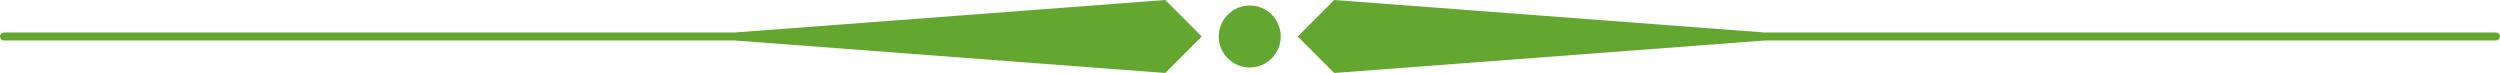
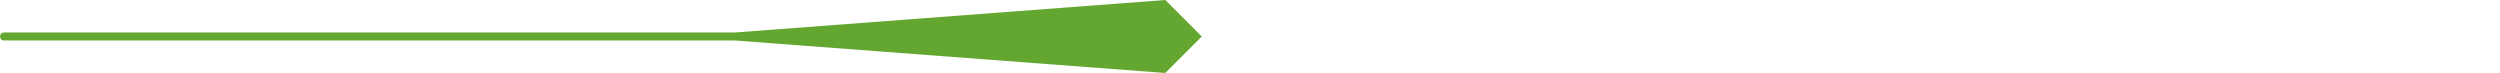
<svg xmlns="http://www.w3.org/2000/svg" fill="#000000" height="14.6" preserveAspectRatio="xMidYMid meet" version="1" viewBox="0.0 0.0 500.1 14.6" width="500.1" zoomAndPan="magnify">
  <g fill="#63a730" id="change1_1">
-     <path d="M499.2,6.5H353L266.9,0l-7.3,7.3l7.3,7.3L353,8.1h146.3c0.4,0,0.8-0.3,0.8-0.8S499.7,6.5,499.2,6.5z" fill="inherit" />
    <path d="M147,6.5H0.8C0.3,6.5,0,6.9,0,7.3s0.3,0.8,0.8,0.8H147l86.1,6.5l7.3-7.3L233.1,0L147,6.5z" fill="inherit" />
-     <circle cx="250" cy="7.3" fill="inherit" r="6.2" />
  </g>
</svg>